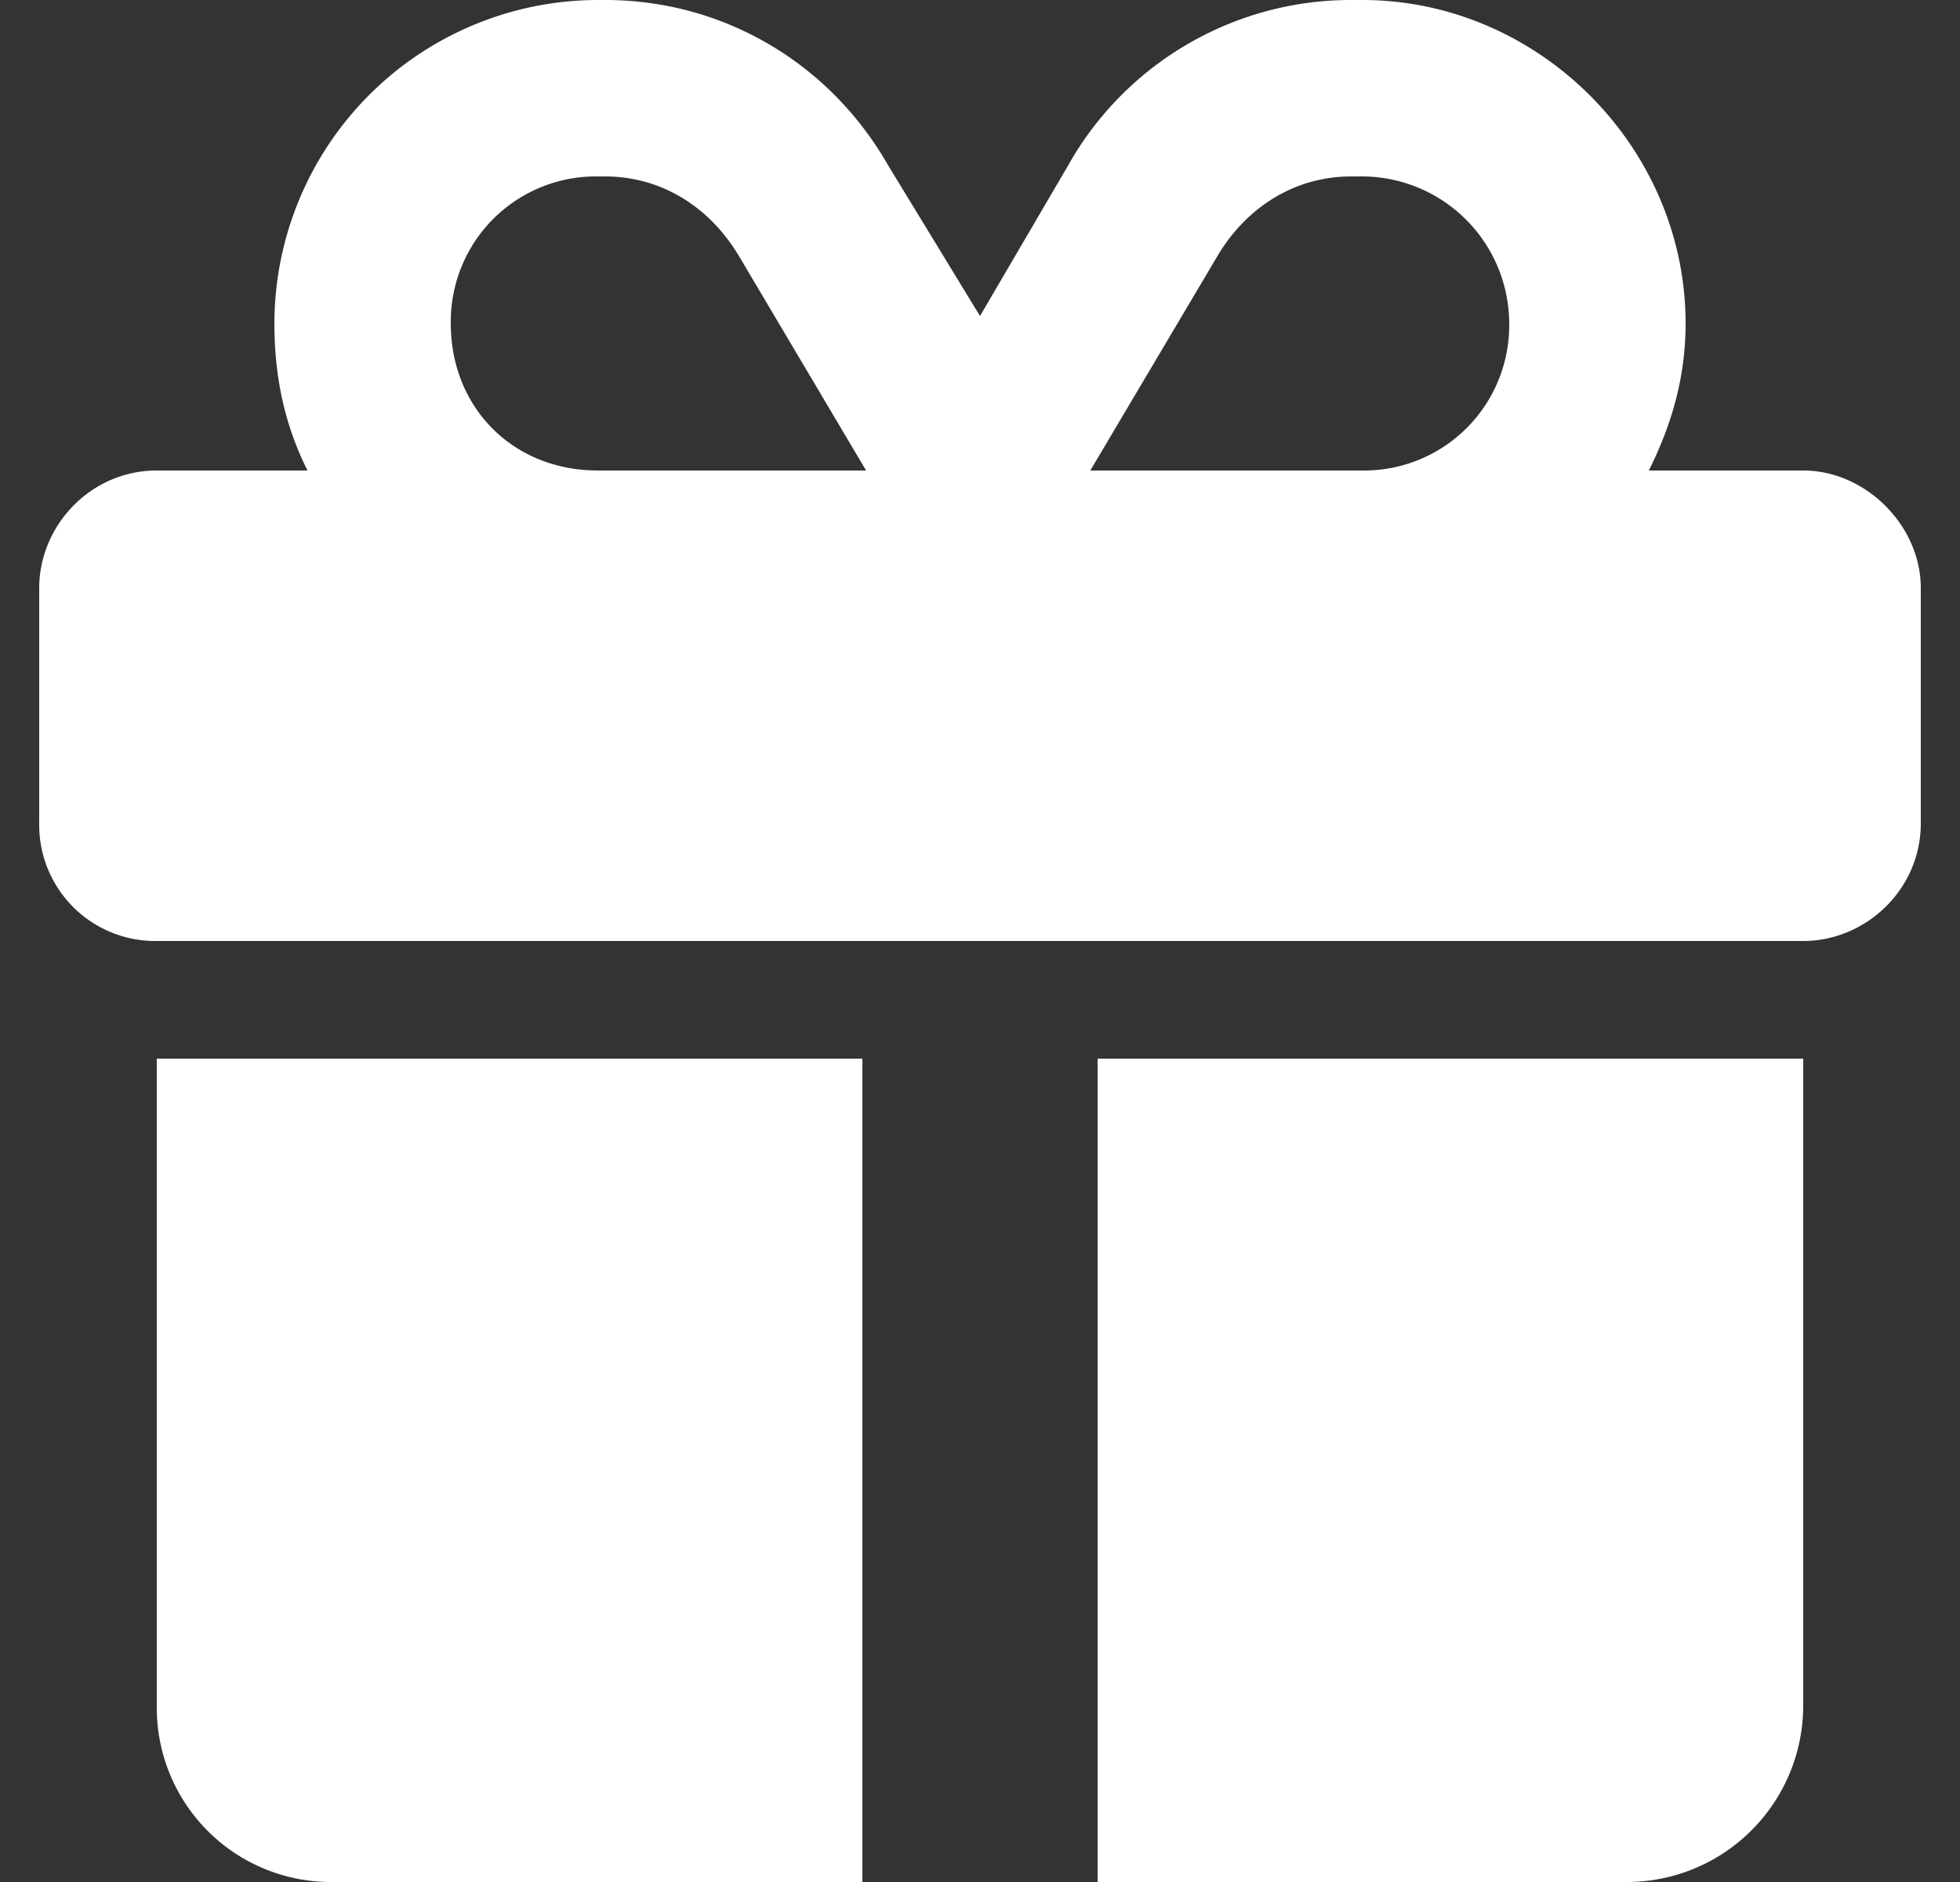
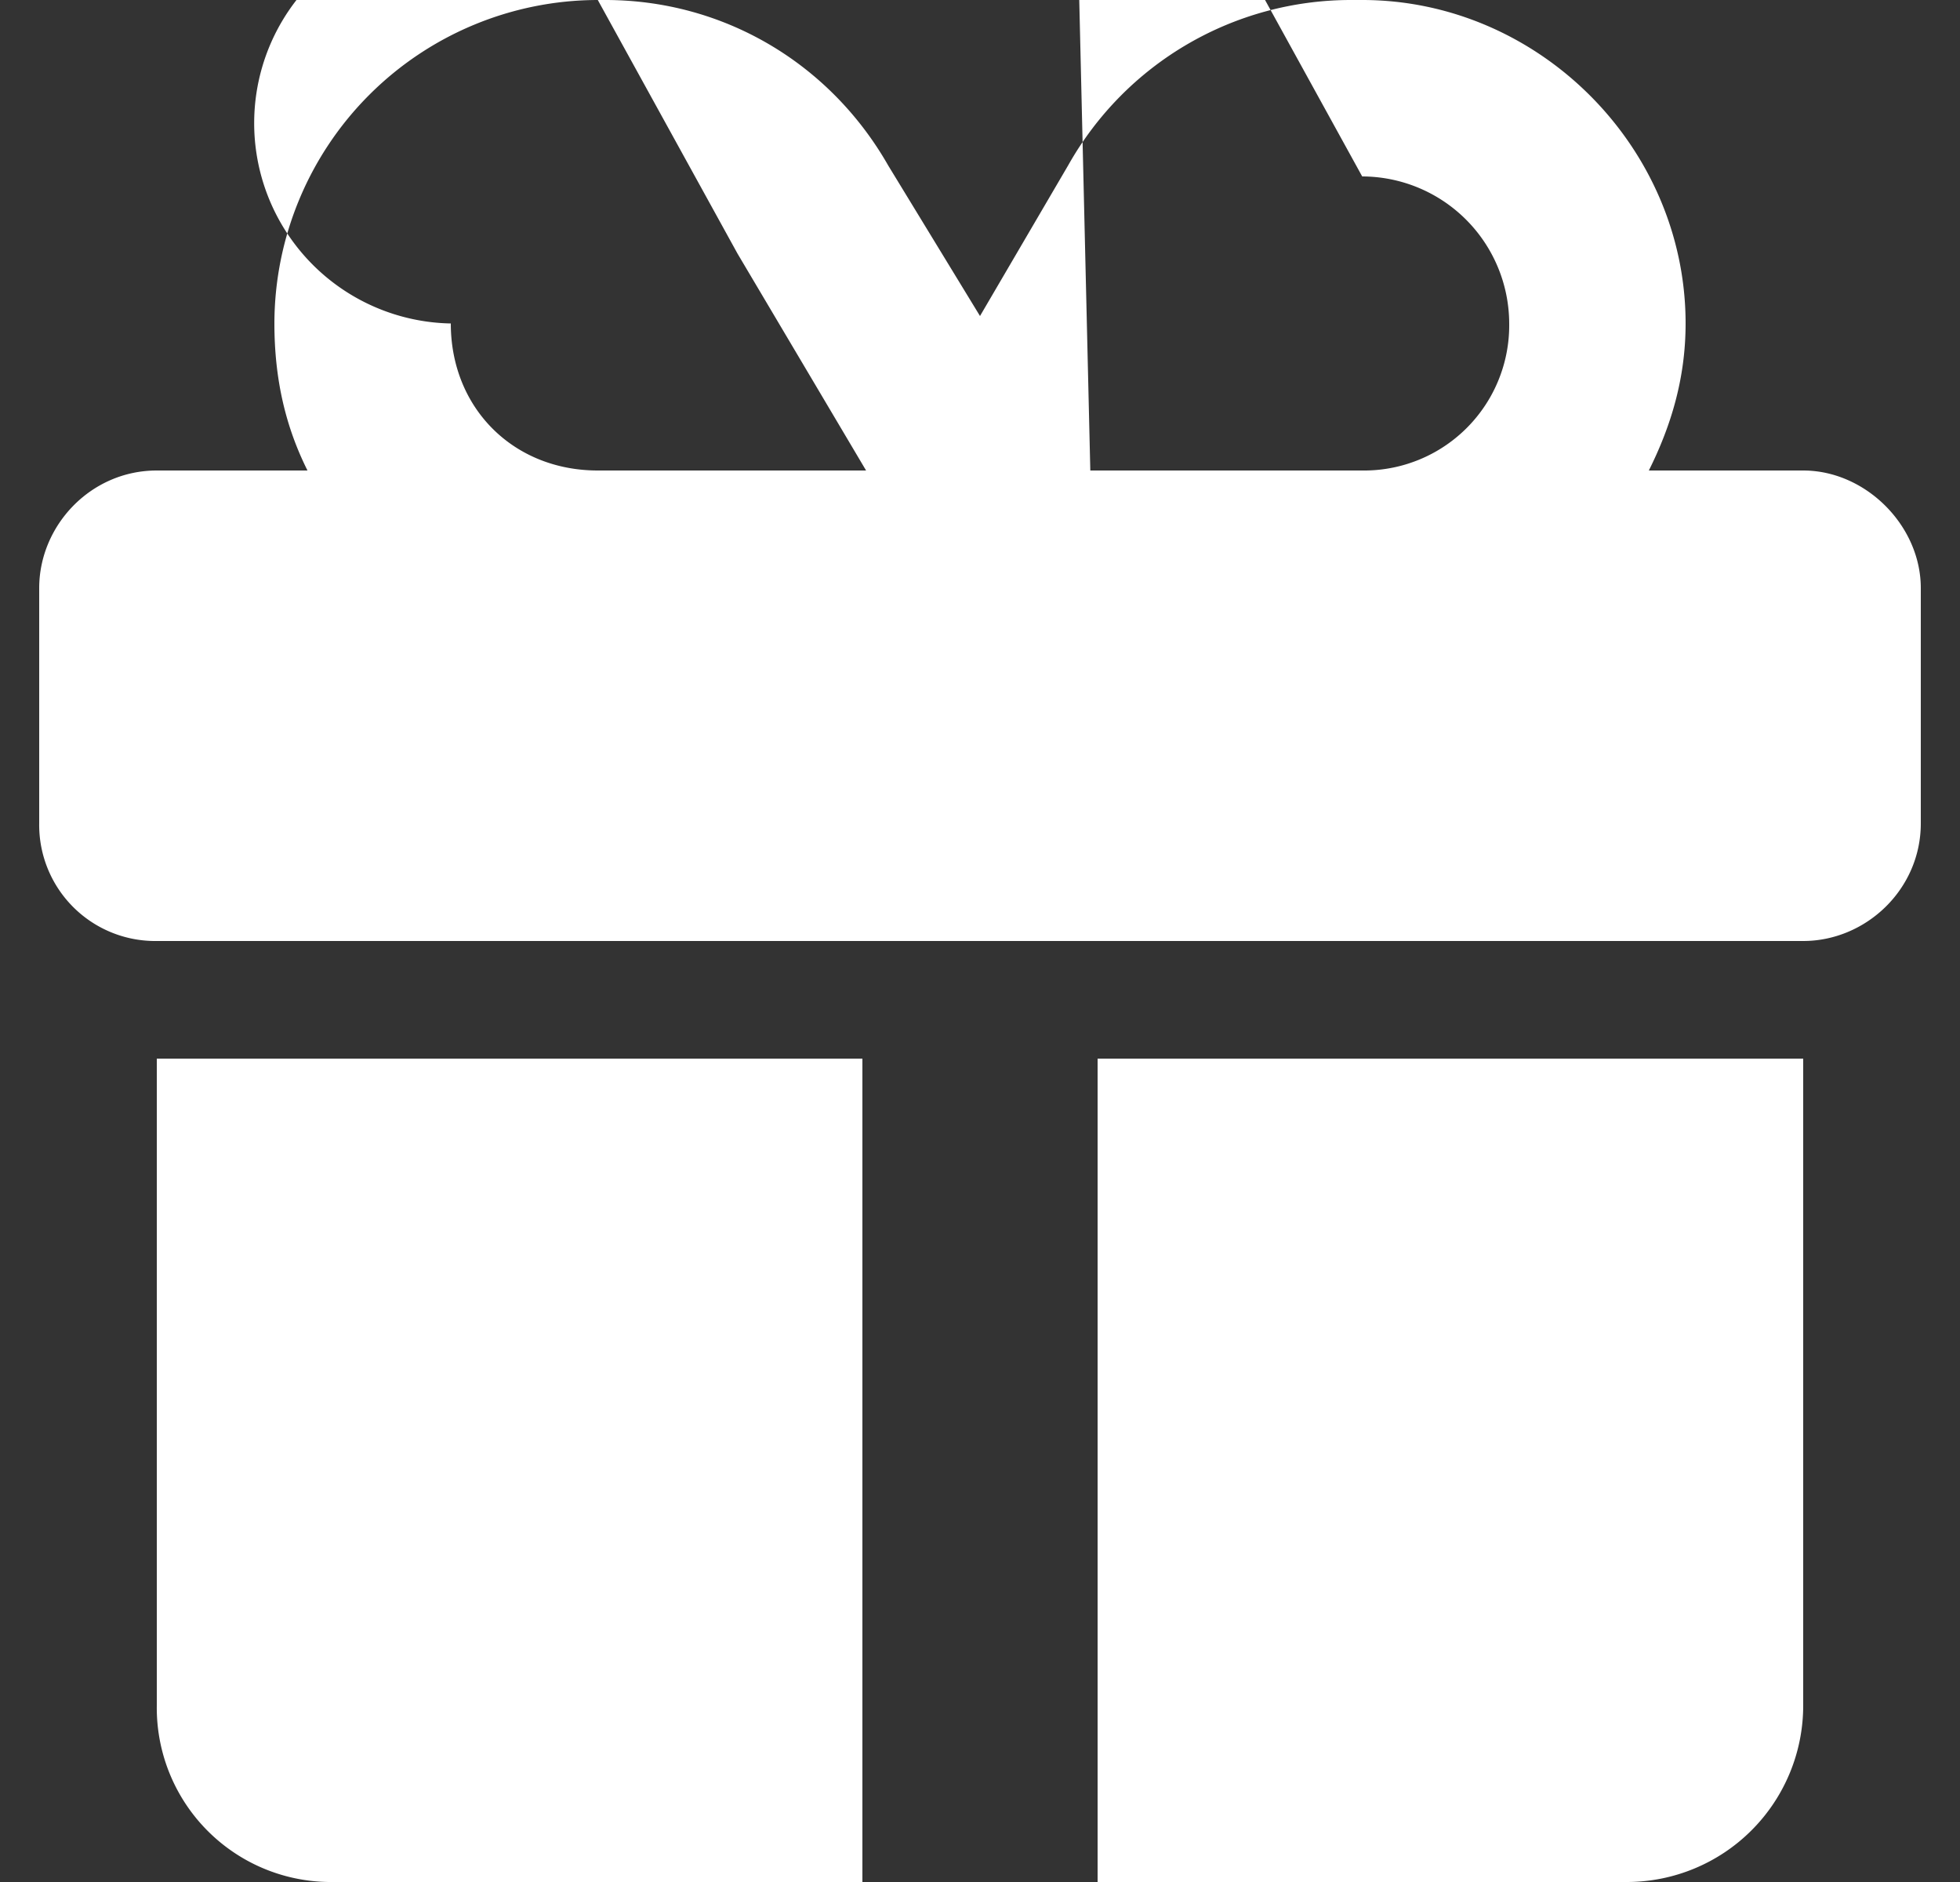
<svg xmlns="http://www.w3.org/2000/svg" width="25" height="24" fill="none">
  <rect width="100%" height="100%" fill="#333333" stroke="none" />
-   <path d="M7.625 0h.094c1.5 0 2.86.797 3.61 2.11L12.5 4.03l1.125-1.922A4.137 4.137 0 0 1 17.235 0h.14c2.25 0 4.125 1.875 4.125 4.125 0 .703-.188 1.313-.469 1.875H23c.797 0 1.5.703 1.5 1.5v3c0 .844-.703 1.5-1.5 1.5H2a1.48 1.48 0 0 1-1.5-1.5v-3C.5 6.703 1.156 6 2 6h1.922C3.64 5.437 3.5 4.828 3.5 4.125A4.131 4.131 0 0 1 7.625 0Zm1.781 3.234c-.375-.609-.984-.984-1.687-.984h-.094A1.85 1.85 0 0 0 5.75 4.125C5.75 5.203 6.547 6 7.625 6h3.422l-1.64-2.766Zm7.969-.984h-.14c-.704 0-1.313.375-1.688.984L13.907 6h3.468a1.851 1.851 0 0 0 1.875-1.875 1.88 1.88 0 0 0-1.875-1.875ZM2 13.5h9V24H4.25A2.221 2.221 0 0 1 2 21.75V13.5ZM14 24V13.5h9v8.25A2.25 2.25 0 0 1 20.75 24H14Z" fill="#fff" />
+   <path d="M7.625 0h.094c1.5 0 2.86.797 3.61 2.11L12.5 4.03l1.125-1.922A4.137 4.137 0 0 1 17.235 0h.14c2.25 0 4.125 1.875 4.125 4.125 0 .703-.188 1.313-.469 1.875H23c.797 0 1.5.703 1.5 1.5v3c0 .844-.703 1.5-1.5 1.5H2a1.48 1.48 0 0 1-1.5-1.5v-3C.5 6.703 1.156 6 2 6h1.922C3.64 5.437 3.5 4.828 3.5 4.125A4.131 4.131 0 0 1 7.625 0Zc-.375-.609-.984-.984-1.687-.984h-.094A1.85 1.85 0 0 0 5.75 4.125C5.75 5.203 6.547 6 7.625 6h3.422l-1.64-2.766Zm7.969-.984h-.14c-.704 0-1.313.375-1.688.984L13.907 6h3.468a1.851 1.851 0 0 0 1.875-1.875 1.88 1.88 0 0 0-1.875-1.875ZM2 13.5h9V24H4.25A2.221 2.221 0 0 1 2 21.75V13.5ZM14 24V13.5h9v8.25A2.25 2.25 0 0 1 20.75 24H14Z" fill="#fff" />
</svg>